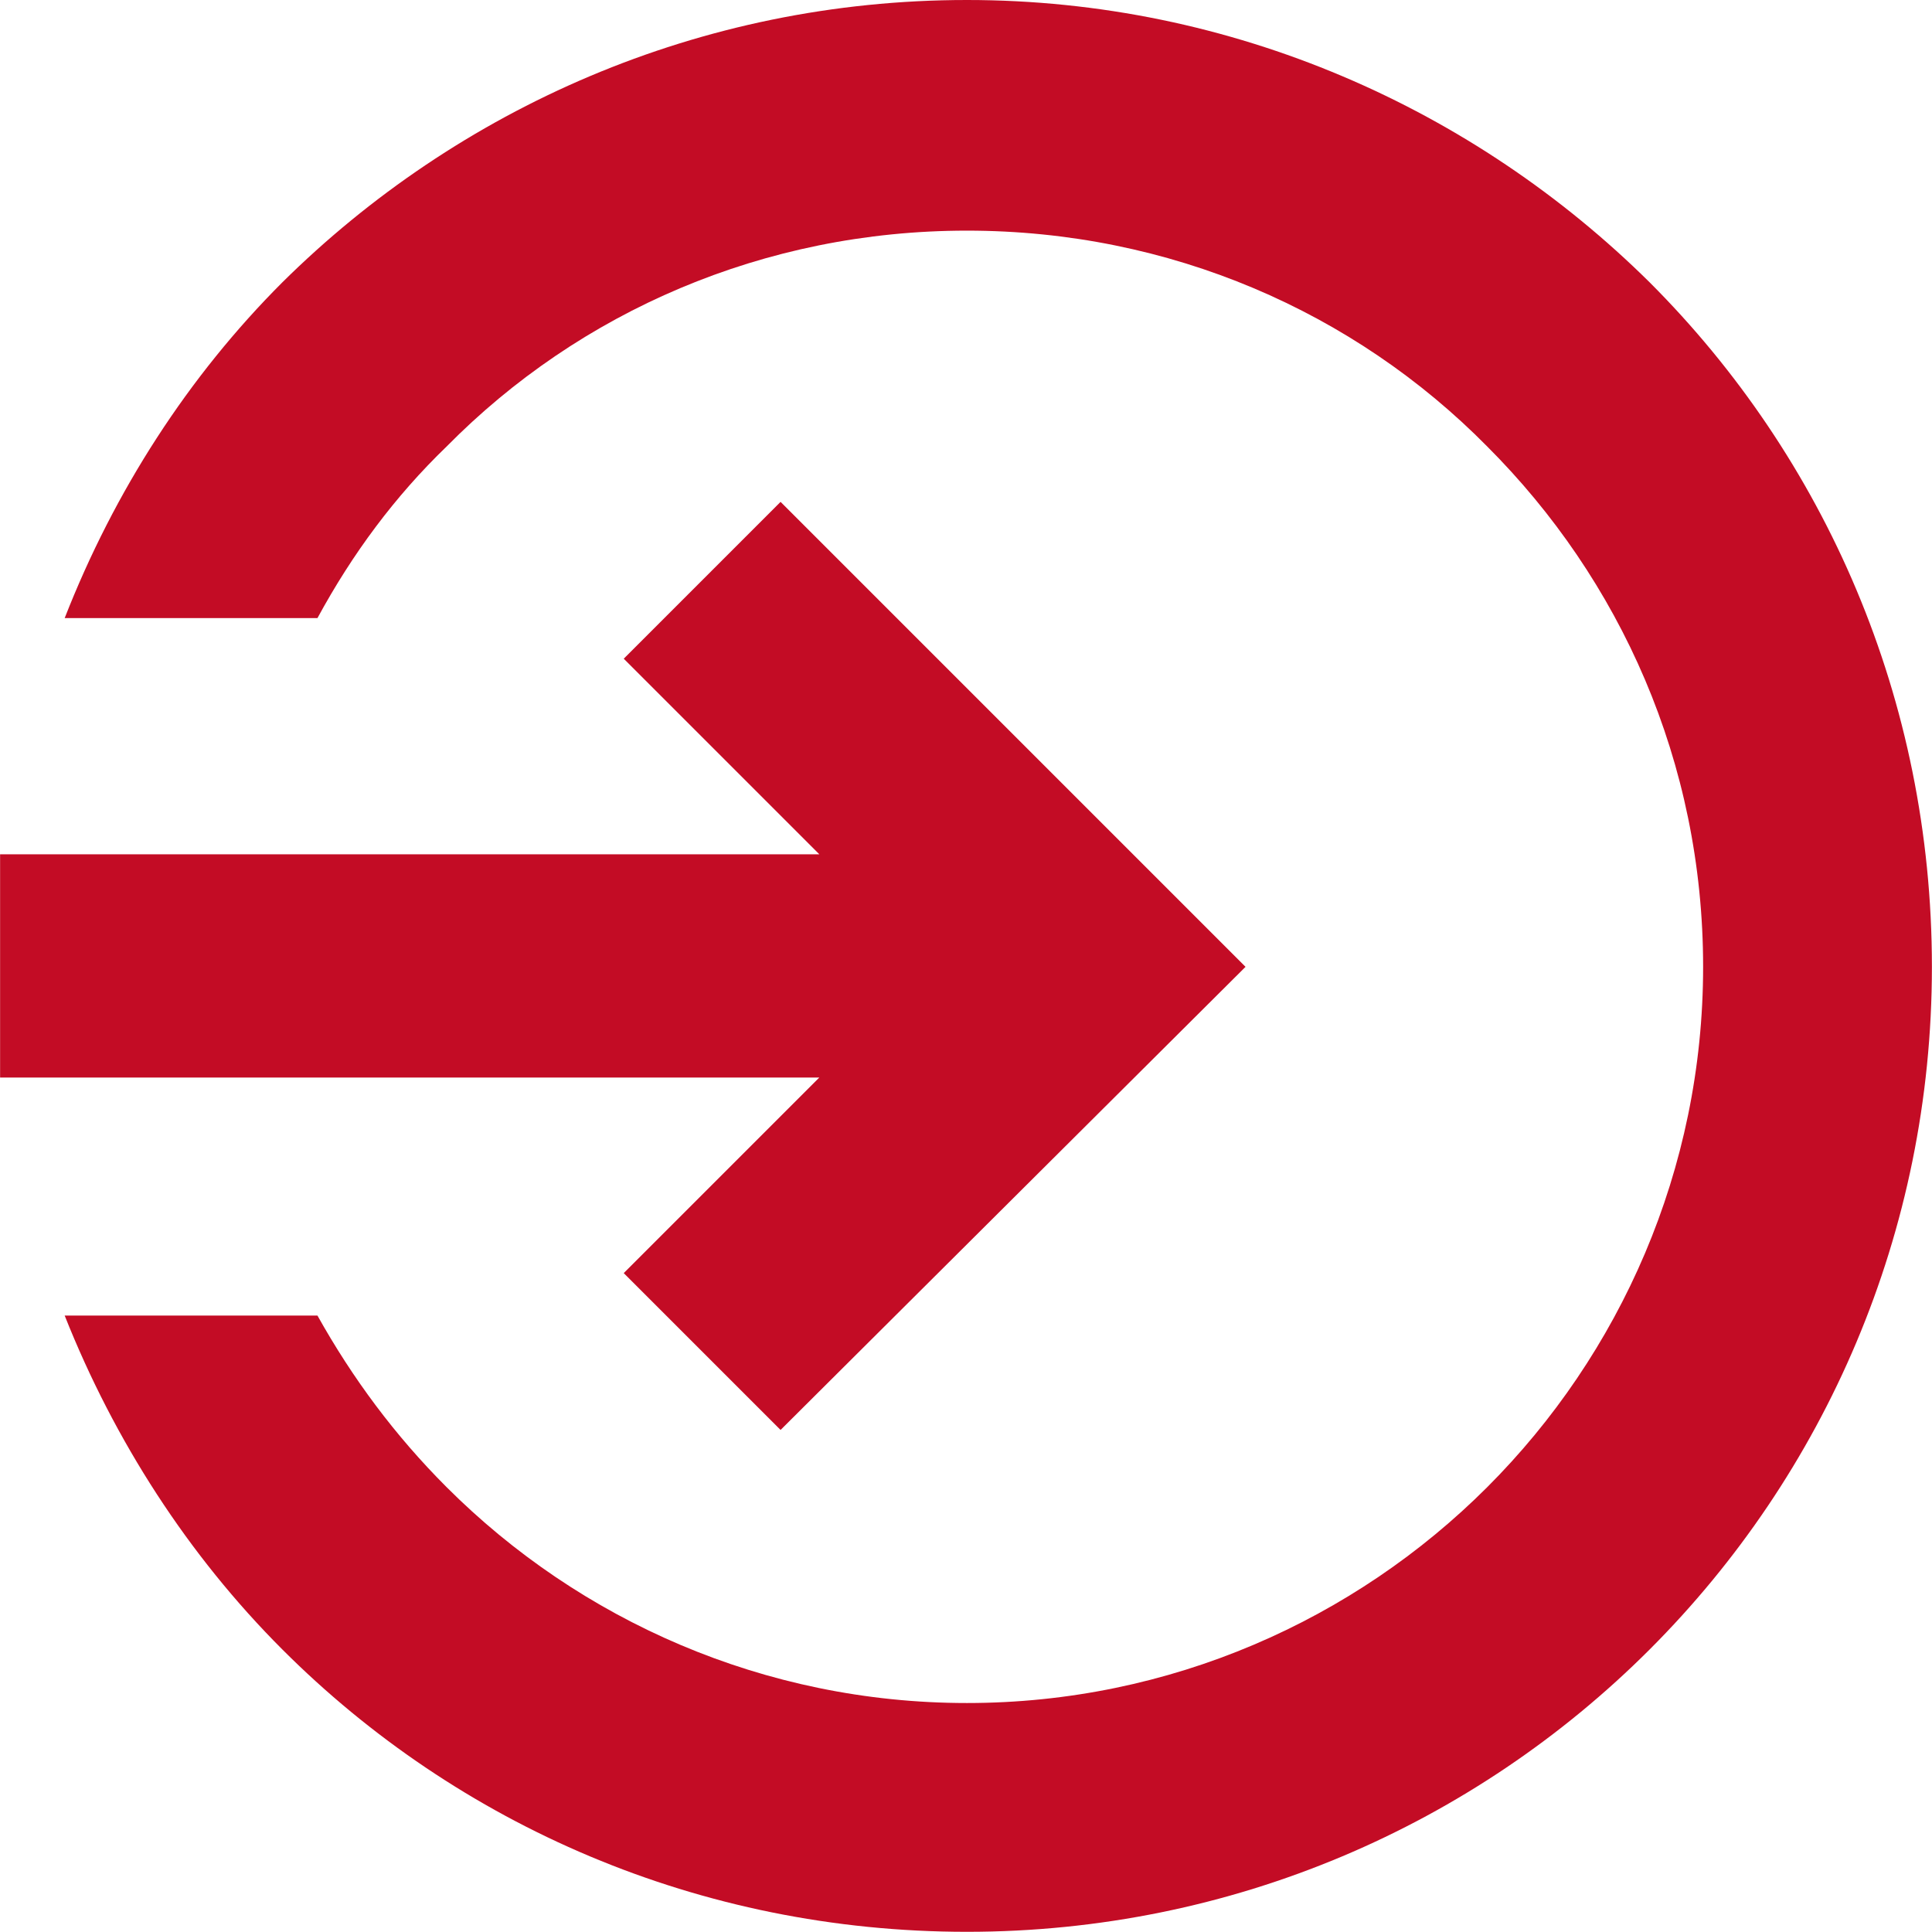
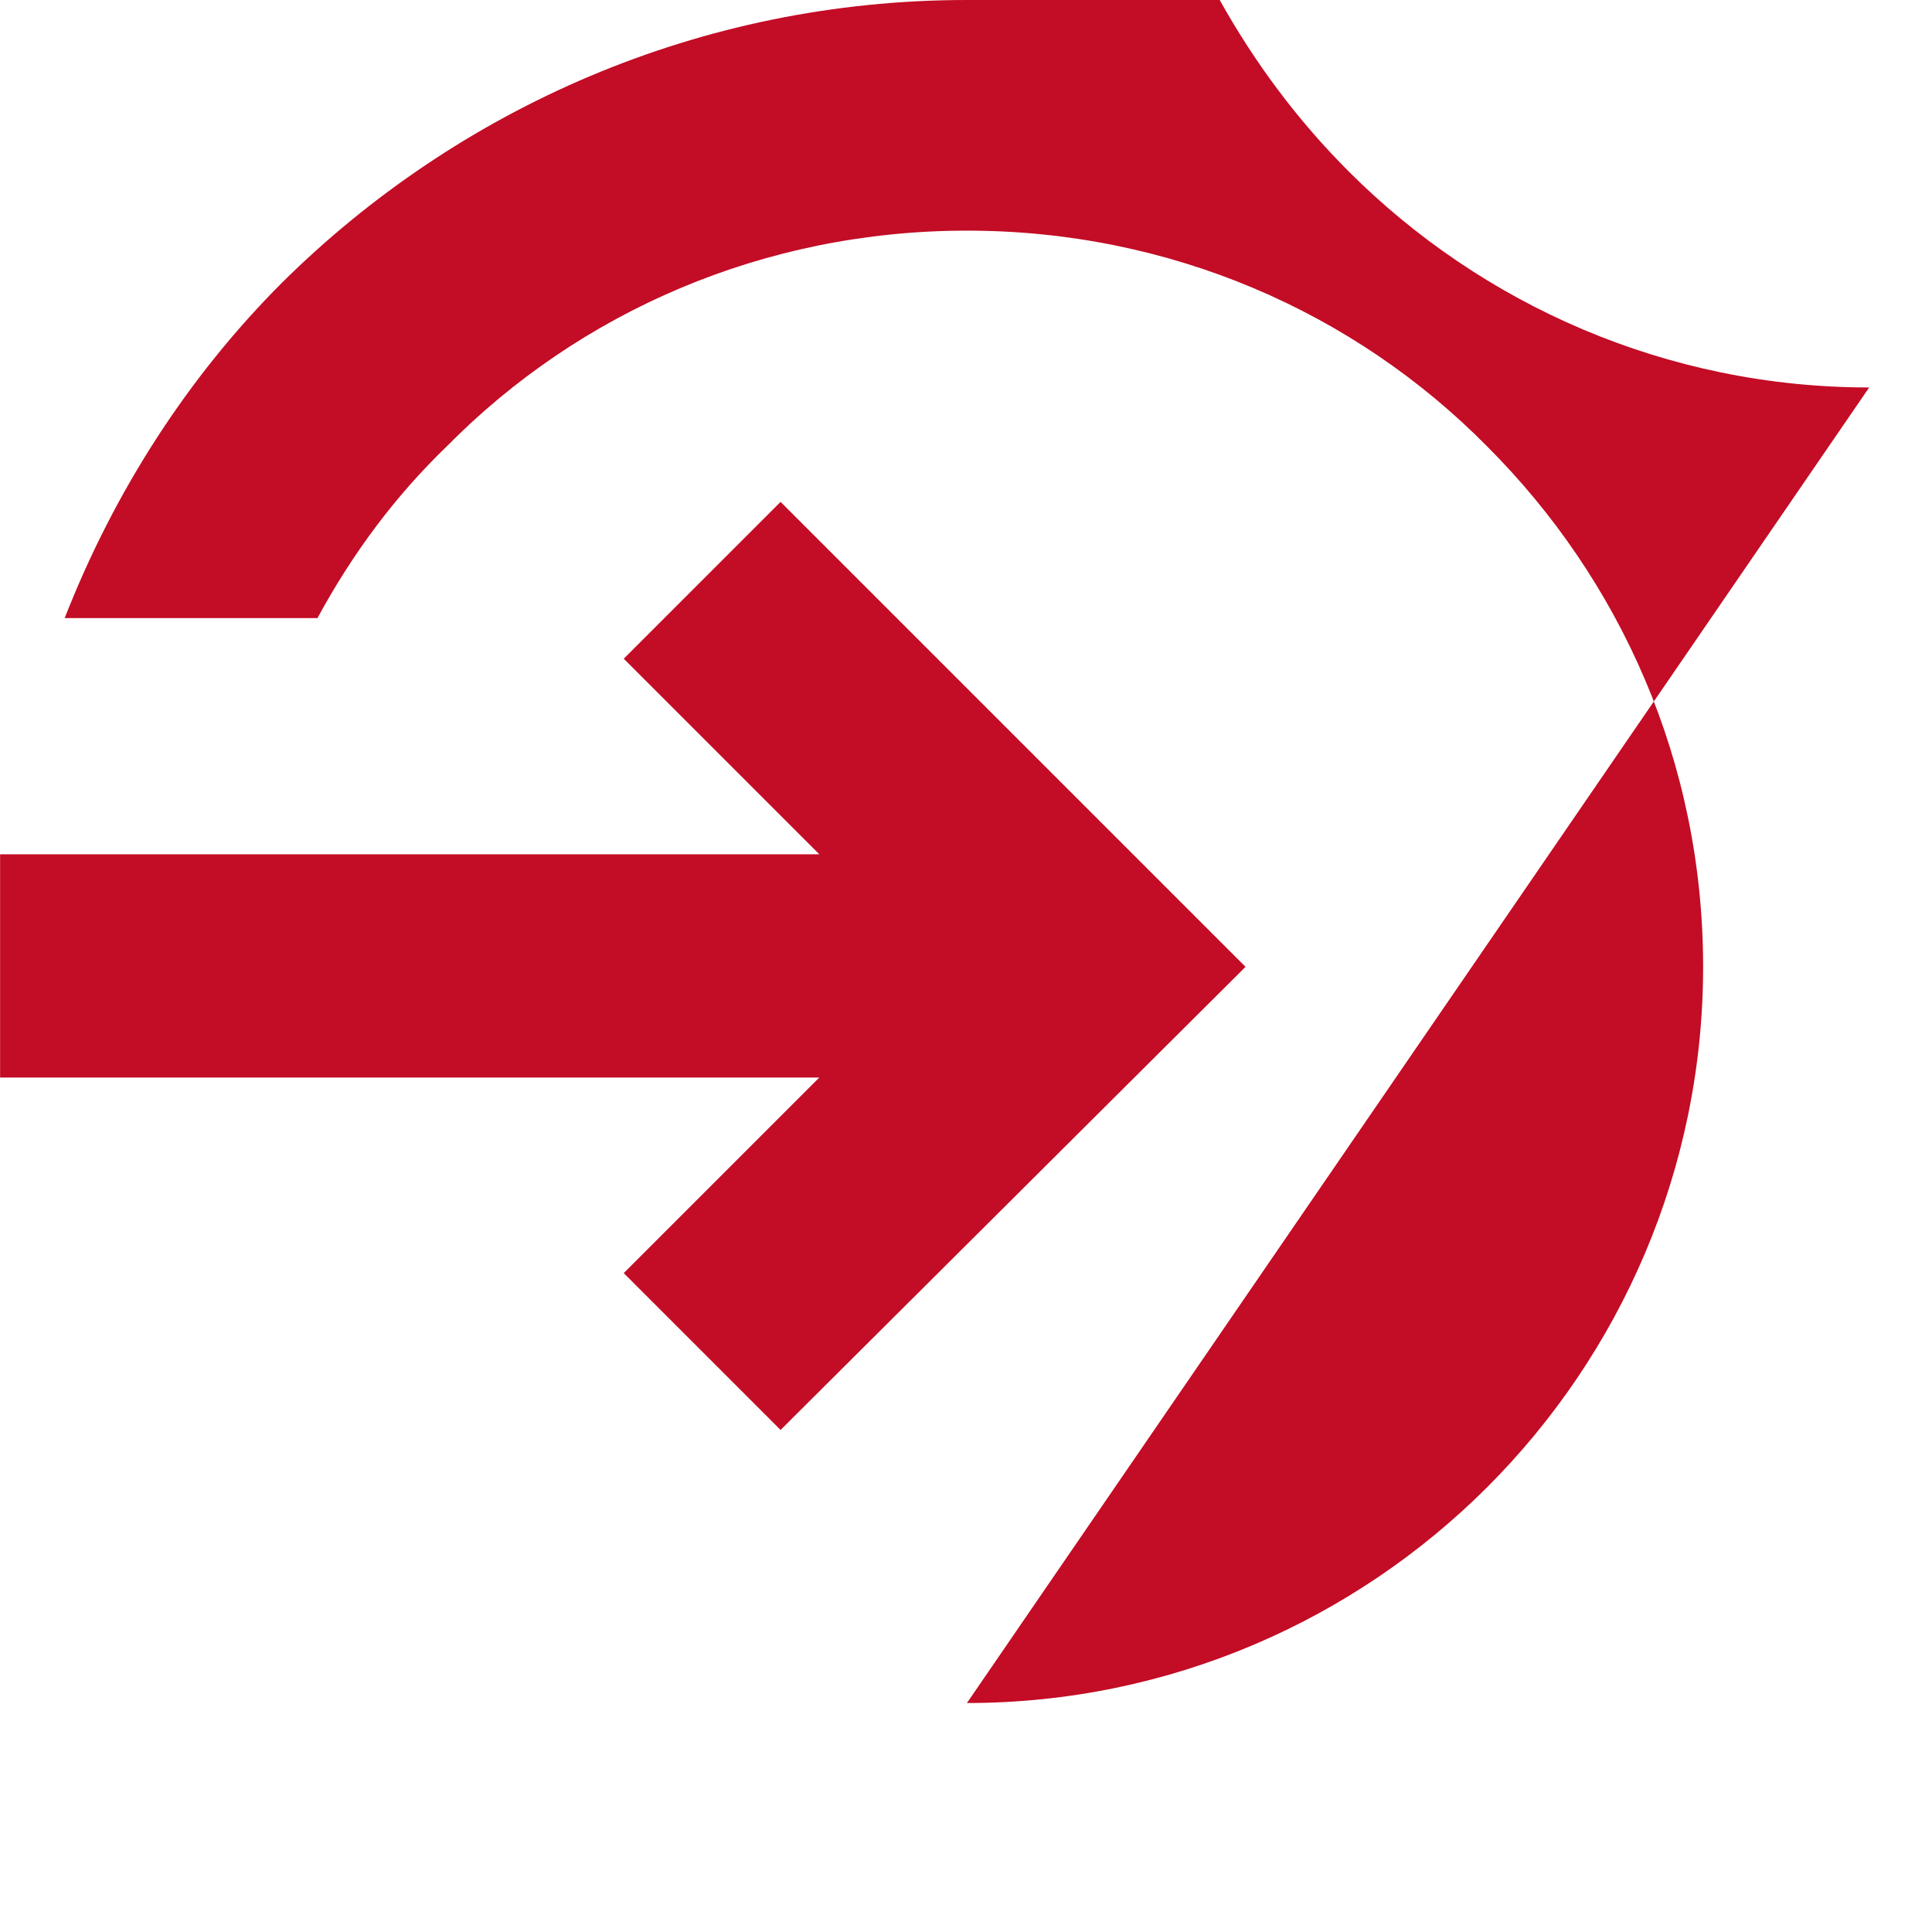
<svg xmlns="http://www.w3.org/2000/svg" xml:space="preserve" width="10.474mm" height="10.473mm" version="1.1" style="shape-rendering:geometricPrecision; text-rendering:geometricPrecision; image-rendering:optimizeQuality; fill-rule:evenodd; clip-rule:evenodd" viewBox="0 0 1047 1047">
  <defs>
    <style type="text/css">
   
    .fil0 {fill:#C30C25;fill-rule:nonzero}
   
  </style>
  </defs>
  <g id="Capa_x0020_1">
-     <path class="fil0" d="M524 923c110,0 210,-45 282,-117 72,-72 117,-172 117,-282 0,-111 -45,-210 -117,-282 -72,-73 -172,-117 -282,-117l0 0c-110,0 -210,44 -282,117 -28,27 -51,58 -70,93l-137 0c27,-69 67,-131 118,-182 95,-94 226,-153 371,-153l0 0c144,0 275,59 370,153 95,95 153,226 153,371 0,144 -58,275 -153,370 -95,95 -226,153 -370,153 -145,0 -276,-58 -371,-153 -51,-51 -91,-113 -118,-181l137 0c19,34 42,65 70,93 72,72 172,117 282,117zm151 -399l-252 -252 -85 85 106 106 -444 0 0 121 444 0 -106 106 85 85 252 -251z" />
+     <path class="fil0" d="M524 923c110,0 210,-45 282,-117 72,-72 117,-172 117,-282 0,-111 -45,-210 -117,-282 -72,-73 -172,-117 -282,-117l0 0c-110,0 -210,44 -282,117 -28,27 -51,58 -70,93l-137 0c27,-69 67,-131 118,-182 95,-94 226,-153 371,-153l0 0l137 0c19,34 42,65 70,93 72,72 172,117 282,117zm151 -399l-252 -252 -85 85 106 106 -444 0 0 121 444 0 -106 106 85 85 252 -251z" />
  </g>
</svg>